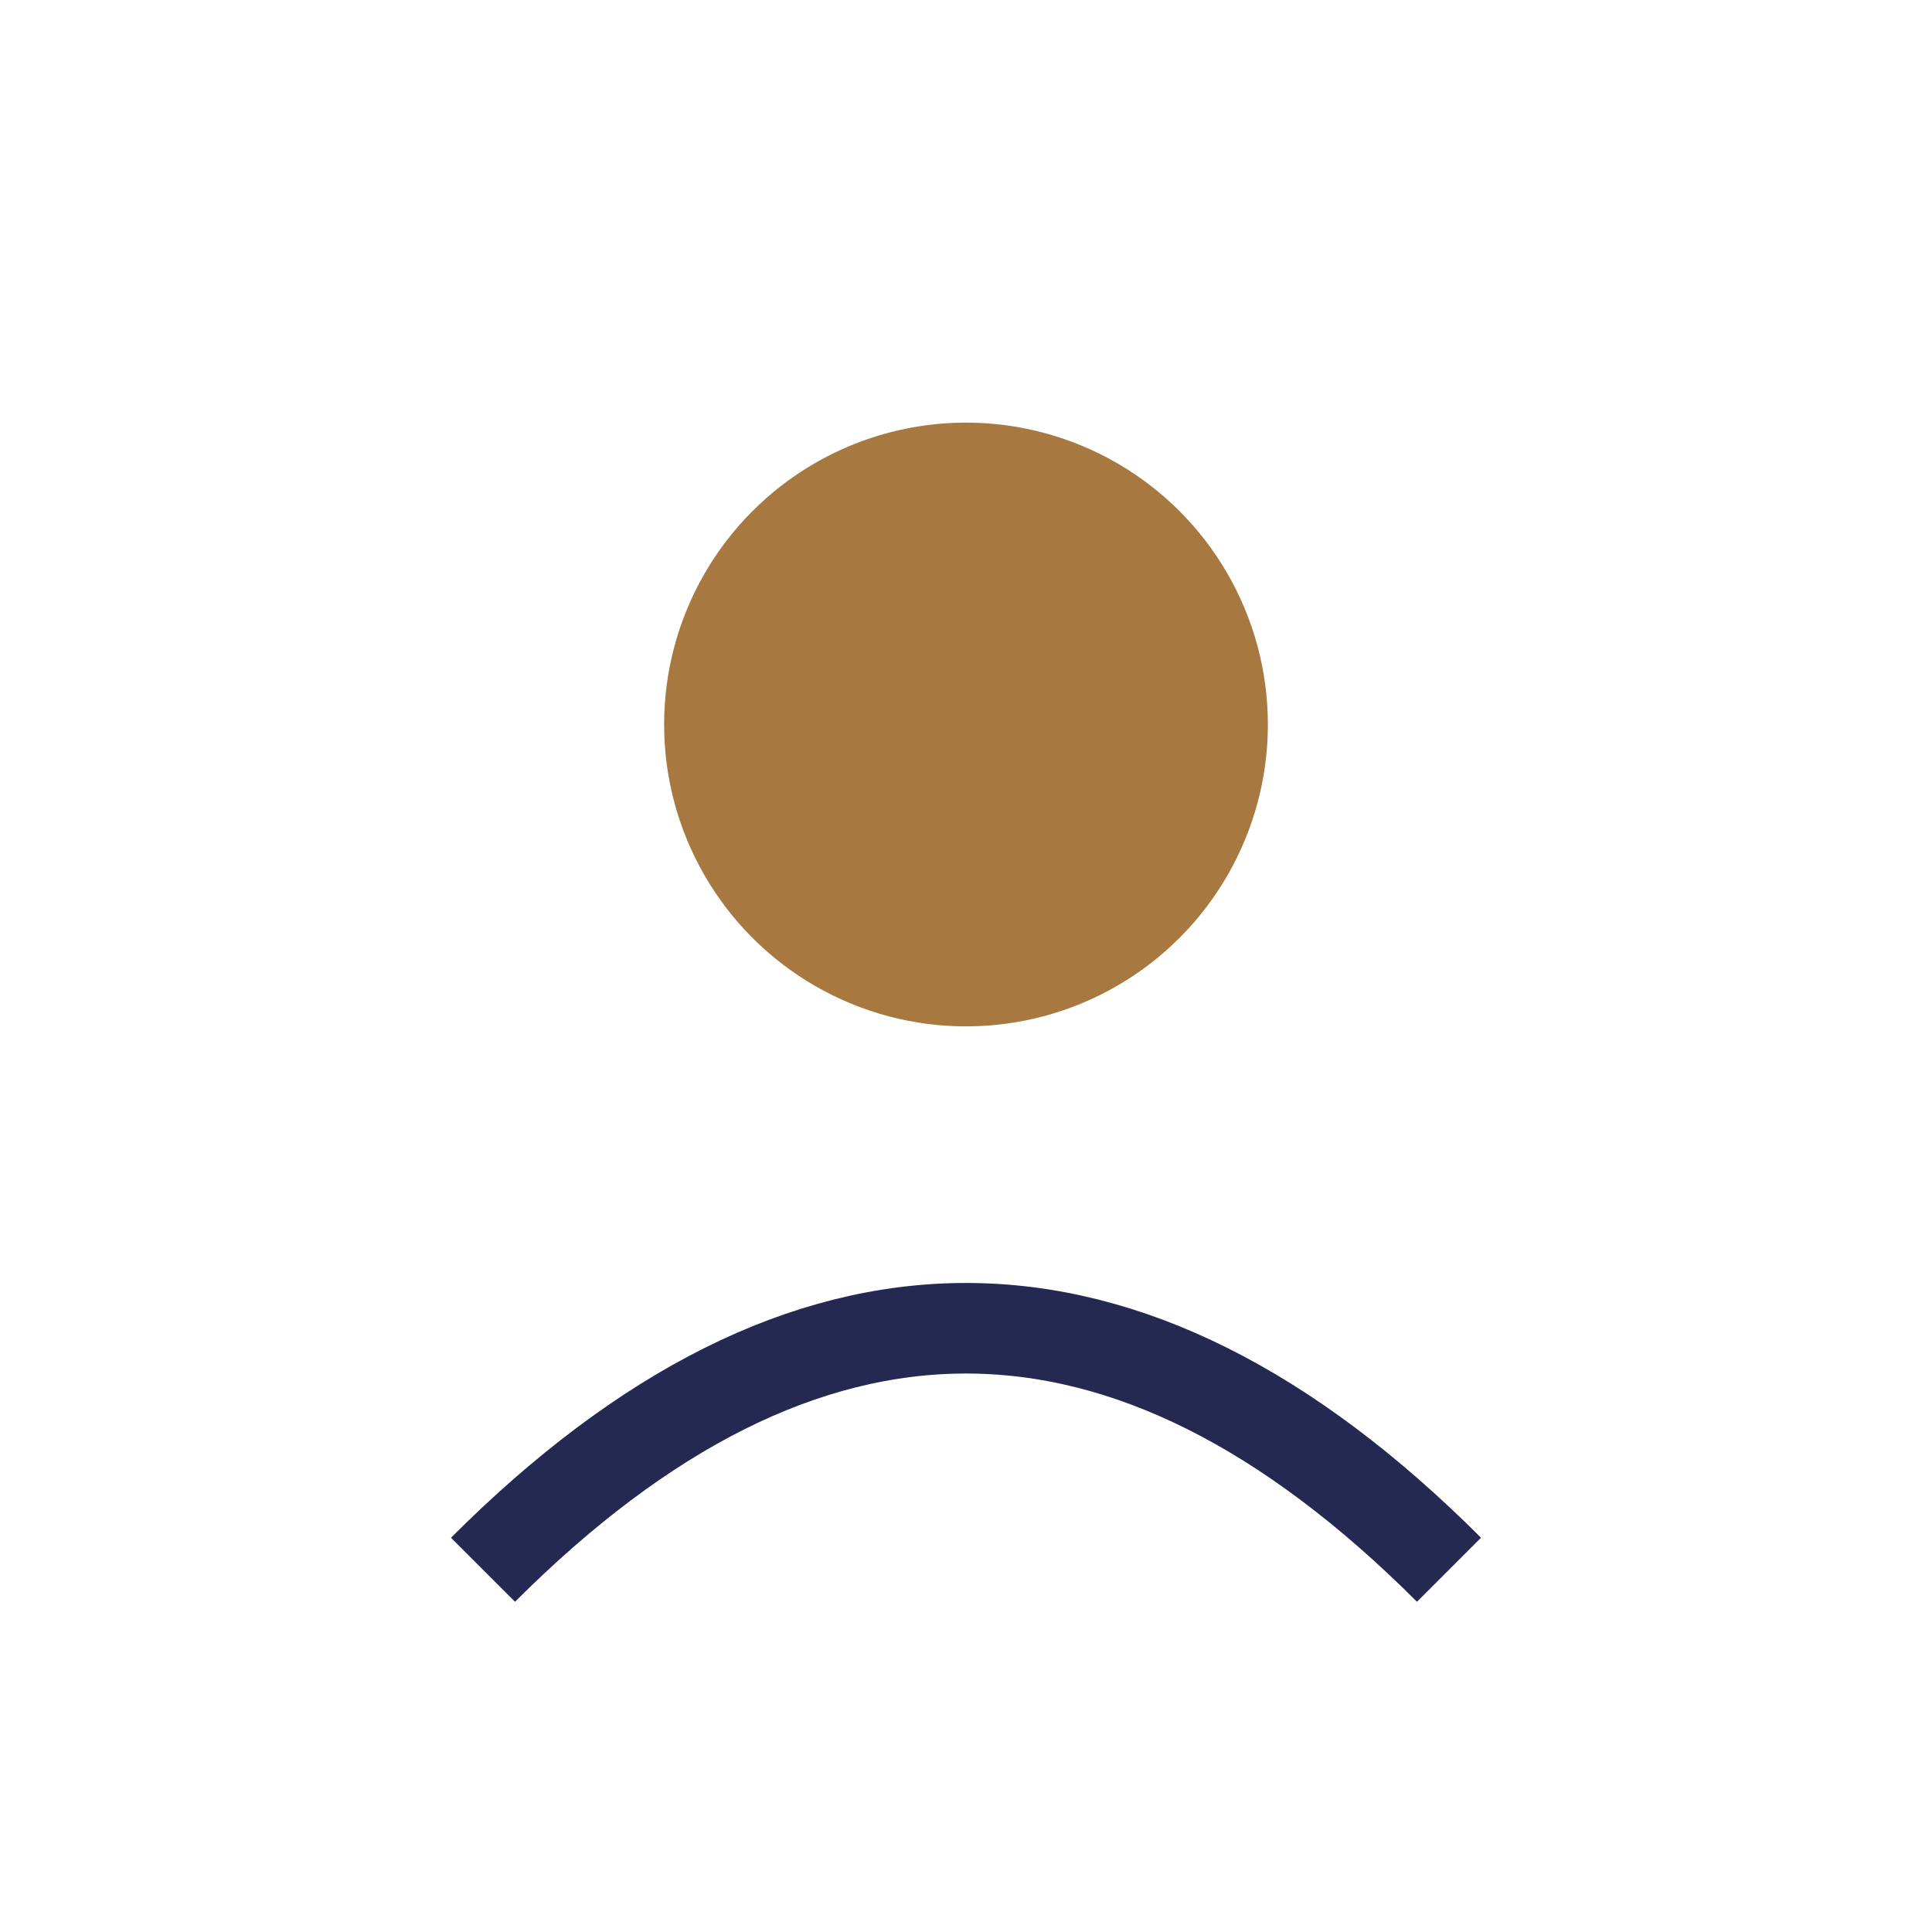
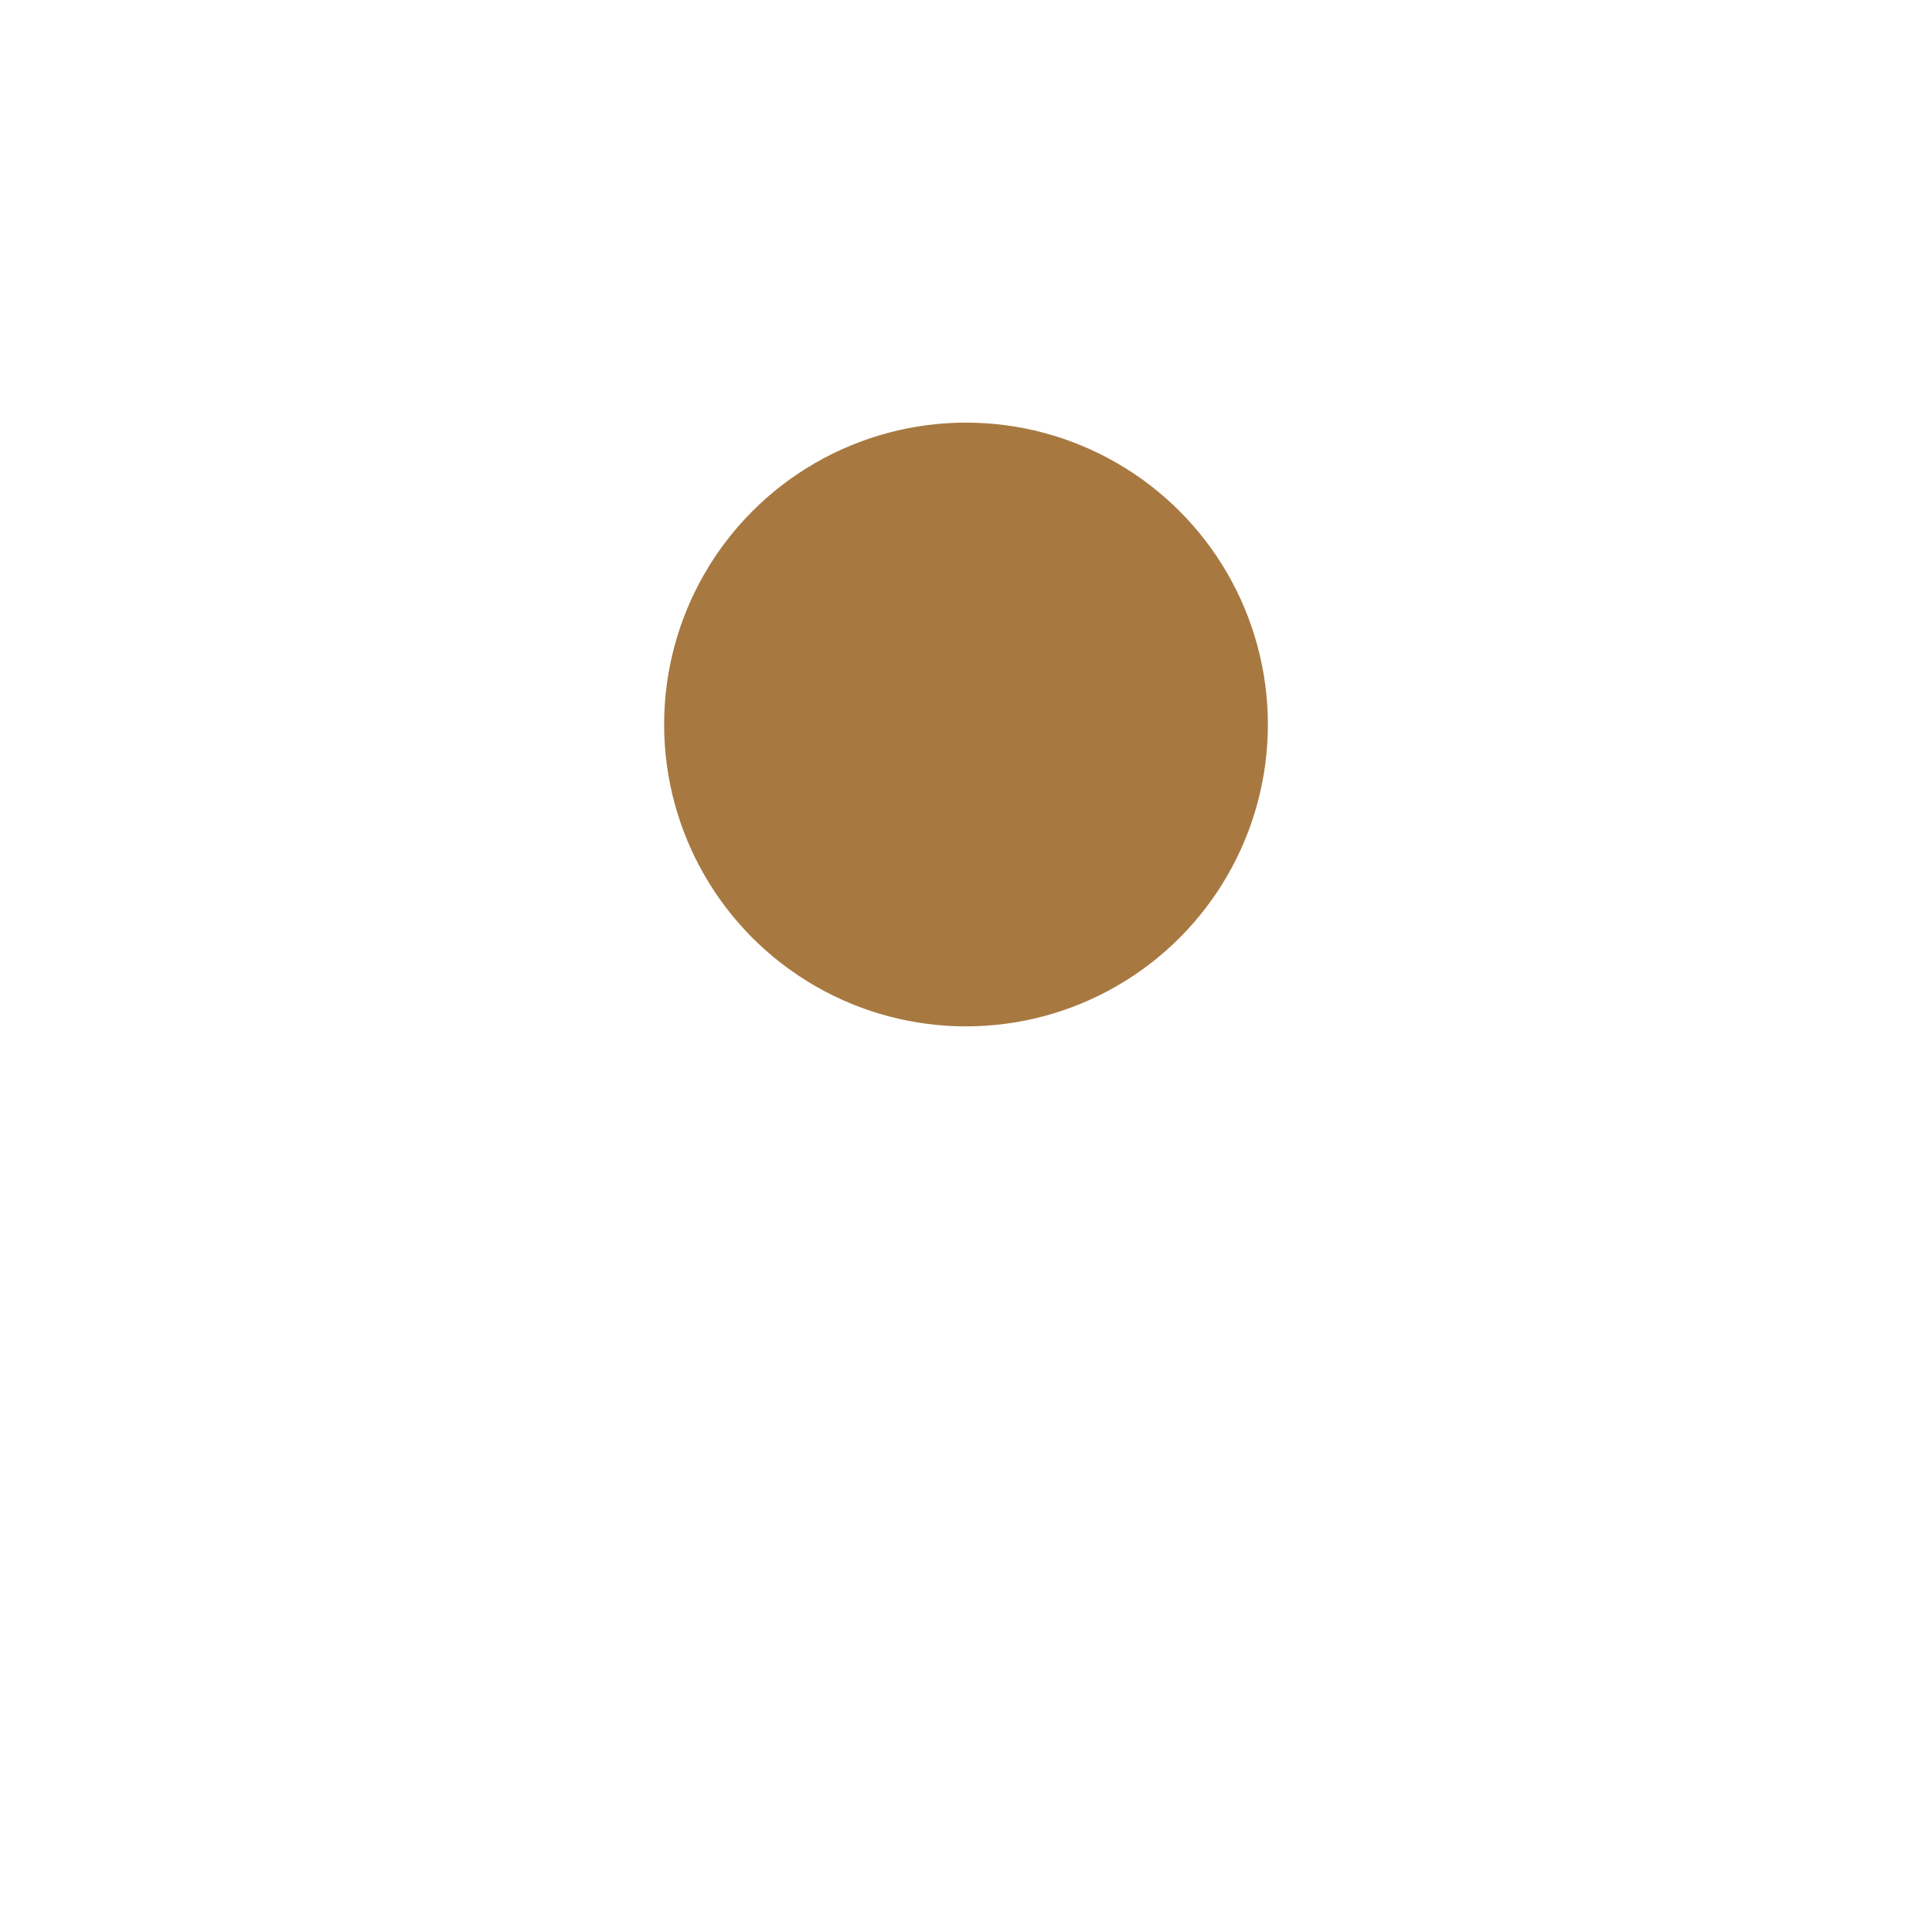
<svg xmlns="http://www.w3.org/2000/svg" width="32" height="32" viewBox="0 0 32 32">
  <circle cx="16" cy="12" r="5" fill="#A77941" />
-   <path d="M8 26q8-8 16 0" fill="none" stroke="#252850" stroke-width="1.5" />
</svg>